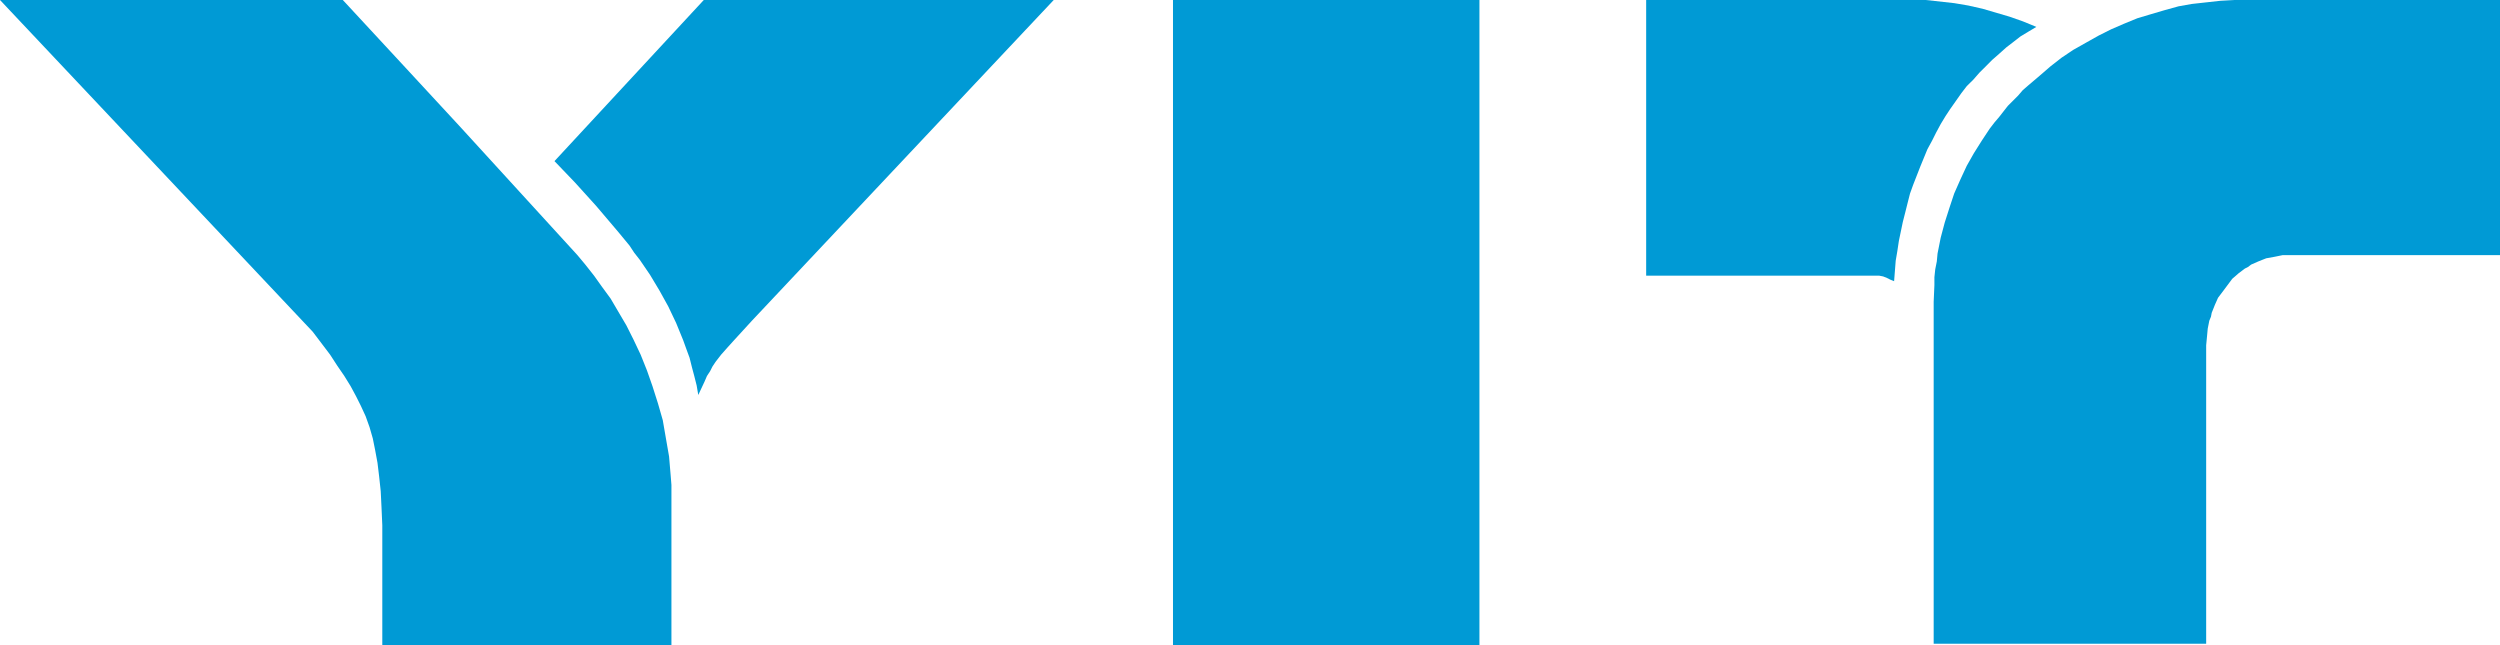
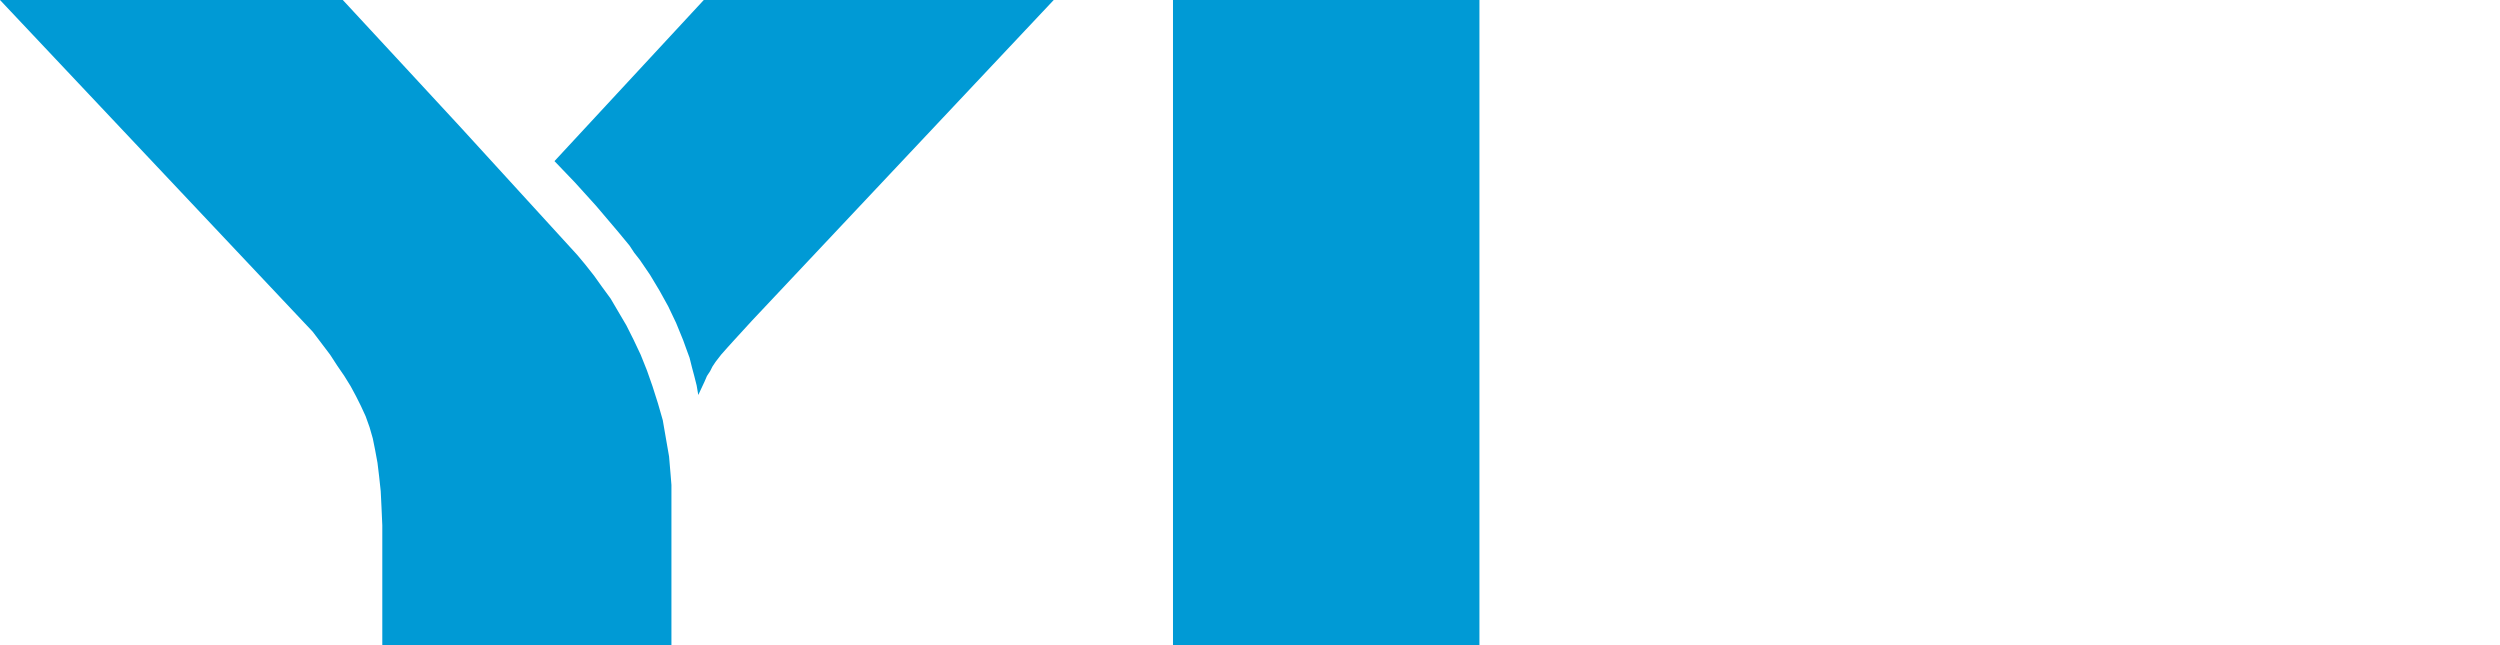
<svg xmlns="http://www.w3.org/2000/svg" width="200" height="51.625" viewBox="0 0 200 51.625">
  <g id="yit" transform="translate(-427 -7995)">
-     <path id="Path_8254" data-name="Path 8254" d="M50.428,51.5V24.139l.058-1.328v-.632l.067-.632.126-.632.058-.632.252-1.264.319-1.2.383-1.2.377-1.135.252-.571.252-.568.5-1.077.571-1.009.635-1.009.629-.951.383-.5.377-.442.693-.887.822-.822.377-.439.442-.383.89-.755.88-.761.887-.693.945-.632,1.012-.571,1.012-.568,1.009-.506L65.653,1.9l1.077-.442L67.8,1.138,68.874.822,70.015.506l1.071-.19L72.223.19,73.362.064,74.5,0H95.734V20.409H78.353l-.629.129-.693.126-.319.126-.316.126-.571.252-.252.19-.252.129-.5.377-.509.442-.377.506-.377.506-.383.506-.252.568-.126.316-.126.316-.061.316-.132.316-.126.632-.058.632-.067.7V51.5Z" transform="translate(531.266 7995)" fill="#009ad5" fill-rule="evenodd" />
-     <path id="Path_8255" data-name="Path 8255" d="M62.765,22.495l-.31-.126L62.2,22.24l-.313-.126-.316-.061H42.93V0H65.3l1.138.126,1.138.126L68.7.442,69.842.7l1.08.316,1.071.316,1.074.377,1.077.442-.635.38-.629.38-.568.442-.571.439-.568.509-.571.5-.5.506-.509.506-.5.571-.509.5-.439.571-.442.629-.445.632-.377.571-.383.632-.377.7-.316.632-.377.693-.571,1.39-.568,1.454-.252.7-.193.758L63.655,17l-.193.758-.316,1.518-.123.819-.129.758Z" transform="translate(515.763 7995)" fill="#009ad5" fill-rule="evenodd" />
    <path id="Path_8256" data-name="Path 8256" d="M14.46,12.89,26.405,0H54.4L30.258,25.655l-1.39,1.518L28.3,27.8l-.506.571-.442.571-.252.377-.19.377-.252.383-.19.442L25.964,31.6l-.129-.761-.19-.755-.187-.7-.19-.761-.255-.693-.252-.7-.568-1.39-.632-1.328-.7-1.264-.758-1.264-.819-1.2-.445-.568-.377-.571-.887-1.074-1.77-2.086L16.1,14.6Z" transform="translate(456.898 7995)" fill="#009ad5" fill-rule="evenodd" />
    <path id="Path_8257" data-name="Path 8257" d="M30.59,51.625V0H55.106V51.625Z" transform="translate(490.249 7995)" fill="#009ad5" fill-rule="evenodd" />
    <path id="Path_8258" data-name="Path 8258" d="M0,0H27.425l4.739,5.117,4.675,5.055,4.678,5.12,4.675,5.117.632.758.7.887.632.887.693.945.632,1.077.632,1.074.571,1.138.568,1.2.506,1.264L52.2,30.9l.442,1.39.38,1.325.252,1.457.252,1.448.064.761.064.755.061.761V51.625H30.584v-9.6l-.064-1.454L30.458,39.3l-.129-1.2L30.2,37.029l-.187-1.012-.19-.945-.255-.887-.316-.883-.377-.819-.38-.761-.442-.822-.506-.819-.568-.828-.571-.88-1.39-1.834Z" transform="translate(427 7995)" fill="#009ad5" fill-rule="evenodd" />
  </g>
</svg>